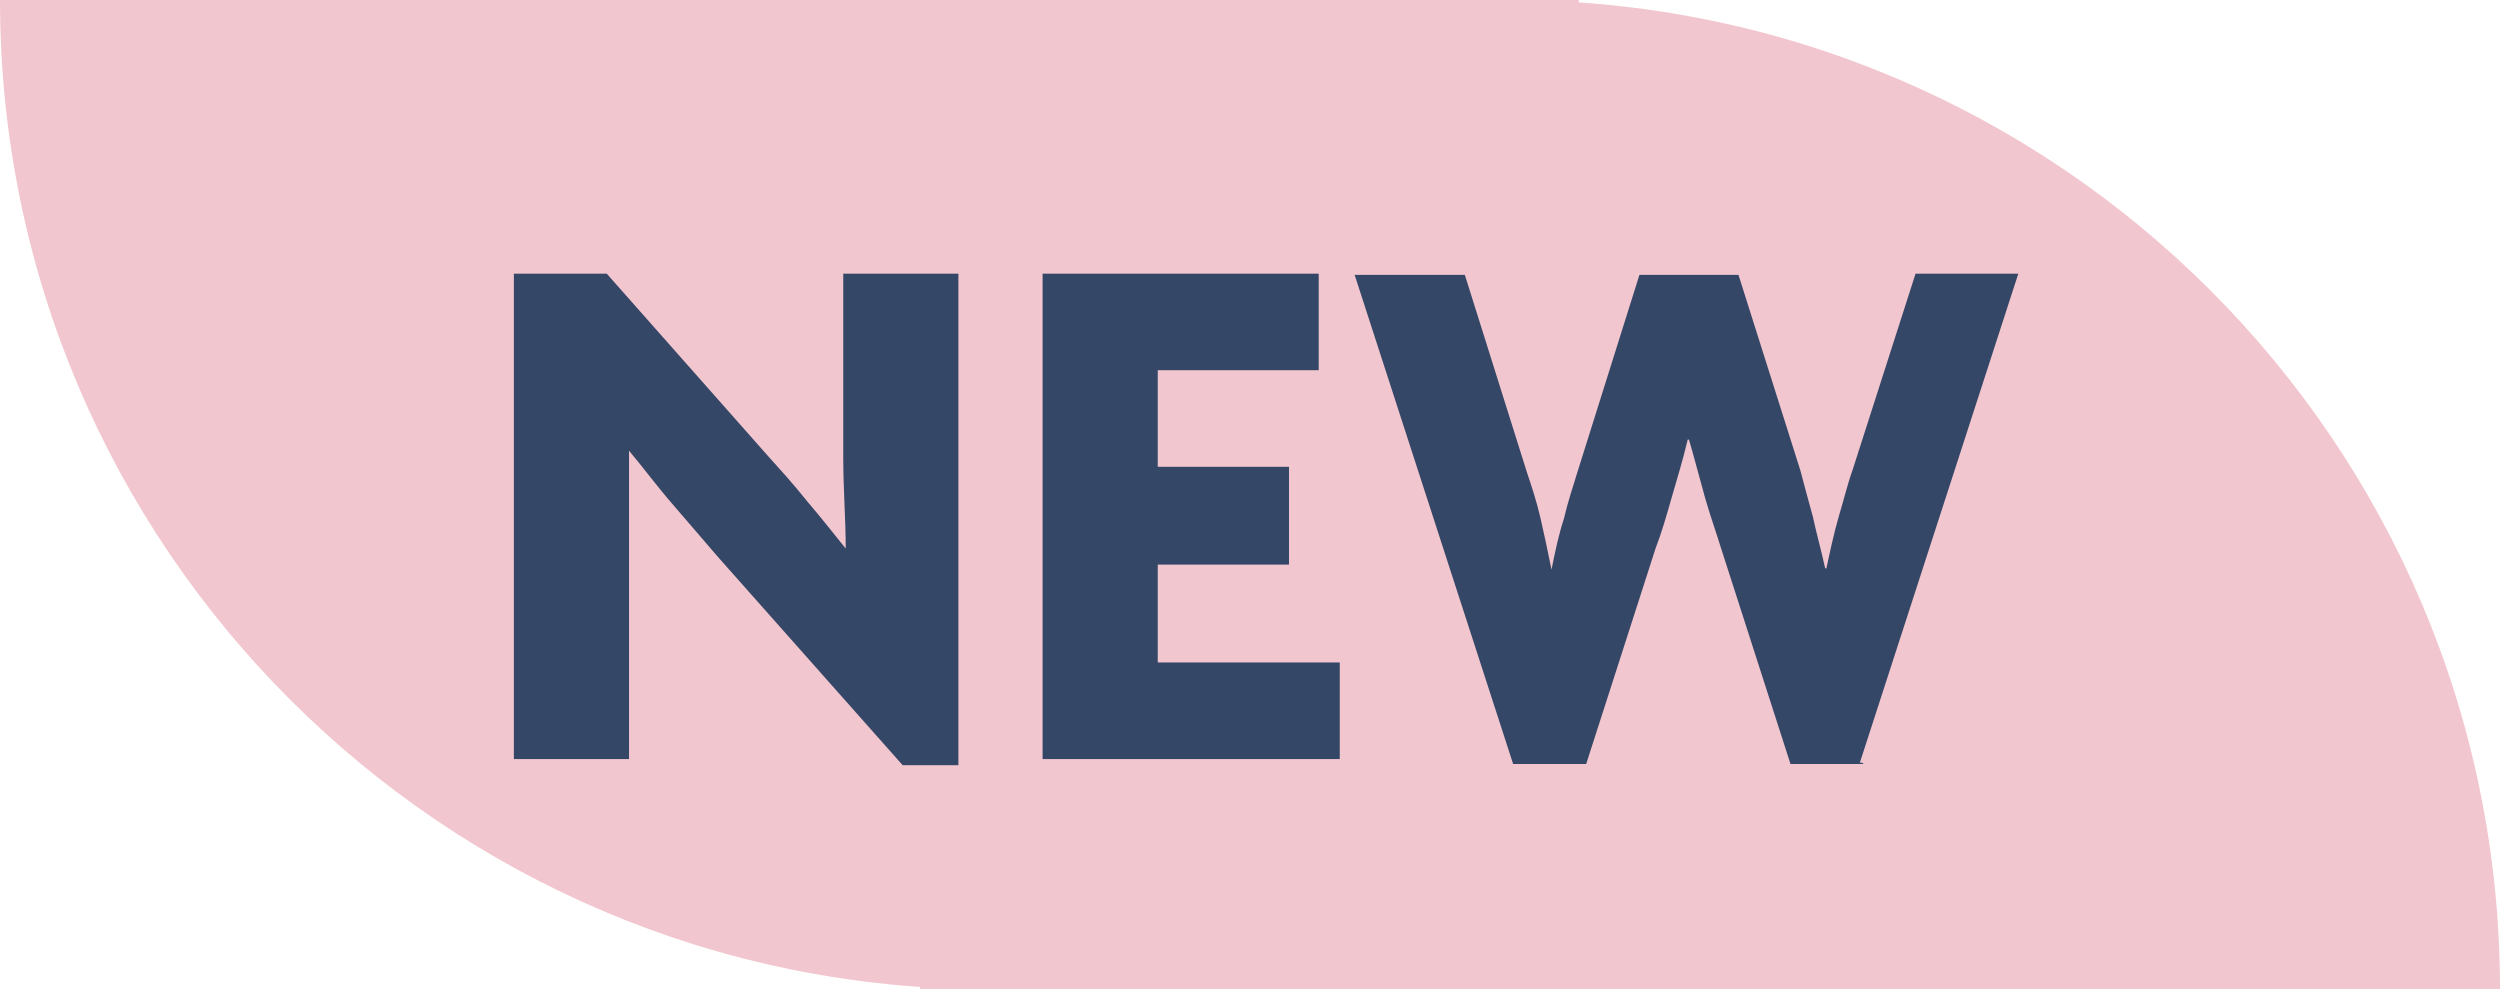
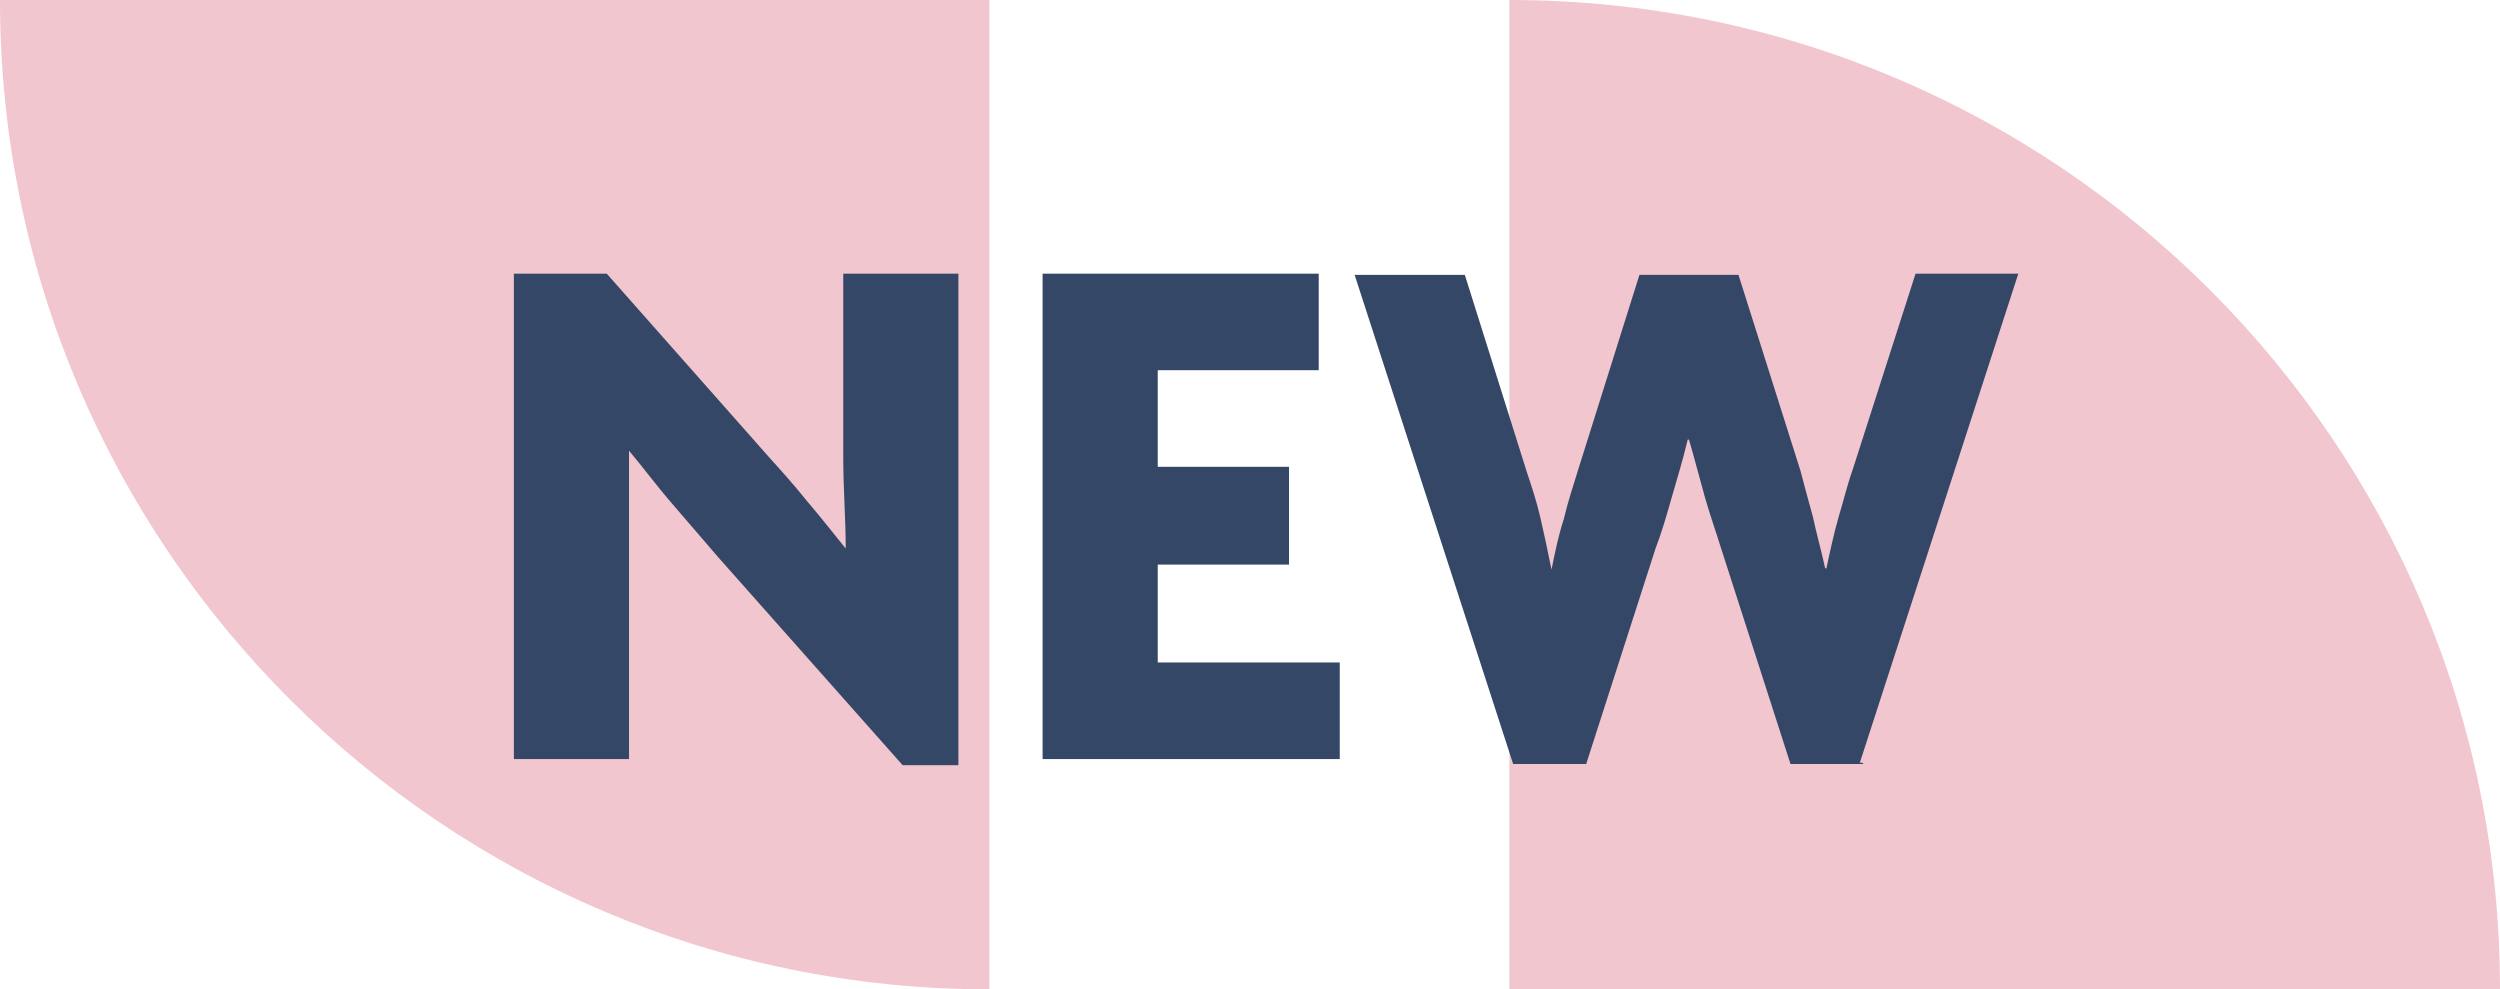
<svg xmlns="http://www.w3.org/2000/svg" version="1.1" viewBox="0 0 201.9 79.9">
  <defs>
    <style>
      .cls-1 {
        fill: #354767;
      }

      .cls-2 {
        fill: #f2c6ce;
      }
    </style>
  </defs>
  <g>
    <g id="Layer_1">
      <g id="Layer_1-2" data-name="Layer_1">
        <g>
          <path class="cls-2" d="M79.9,79.8V0H0c0,44.1,35.8,79.9,79.9,79.9h0Z" />
          <path class="cls-2" d="M201.9,79.9C201.9,35.8,166.1,0,121.9,0v79.9h80Z" />
-           <rect class="cls-2" x="74.3" y="0" width="53.2" height="79.9" />
        </g>
        <g>
          <path class="cls-1" d="M72.9,61.8l-14.9-16.8c-1.2-1.4-2.4-2.8-3.7-4.3s-2.4-3-3.5-4.3h0c0,1.5,0,2.9,0,4.3v20.6h-9.3V22.1h7.5l13,14.7c.9,1,2,2.2,3.2,3.7,1.2,1.4,2.2,2.7,3.1,3.8h0c0-2.4-.2-4.8-.2-7.4v-14.8h9.3v39.7h-4.7,0Z" />
          <path class="cls-1" d="M84.2,61.4V22.1h22.3v7.8h-13v7.8h10.6v7.9h-10.6v7.9h14.7v7.8h-24Z" />
          <path class="cls-1" d="M150.5,61.7h-5.9l-5.6-17.4c-.4-1.3-.9-2.7-1.3-4.1-.4-1.4-.8-3-1.3-4.7h-.1c-.4,1.7-.9,3.3-1.3,4.7-.4,1.4-.8,2.8-1.3,4.1l-5.6,17.4h-5.9l-12.8-39.5h8.9l5,15.9c.4,1.2.8,2.4,1.1,3.7.3,1.3.6,2.7.9,4.2h0c.3-1.5.6-2.9,1-4.1.3-1.3.7-2.5,1.1-3.8l5-15.9h8l5,15.8c.3,1.1.6,2.3,1,3.7.3,1.4.7,2.8,1,4.2h.1c.3-1.4.6-2.8,1-4.2.4-1.3.7-2.6,1.1-3.7l5.1-15.9h8.3l-12.8,39.5h.2Z" />
        </g>
      </g>
    </g>
  </g>
</svg>